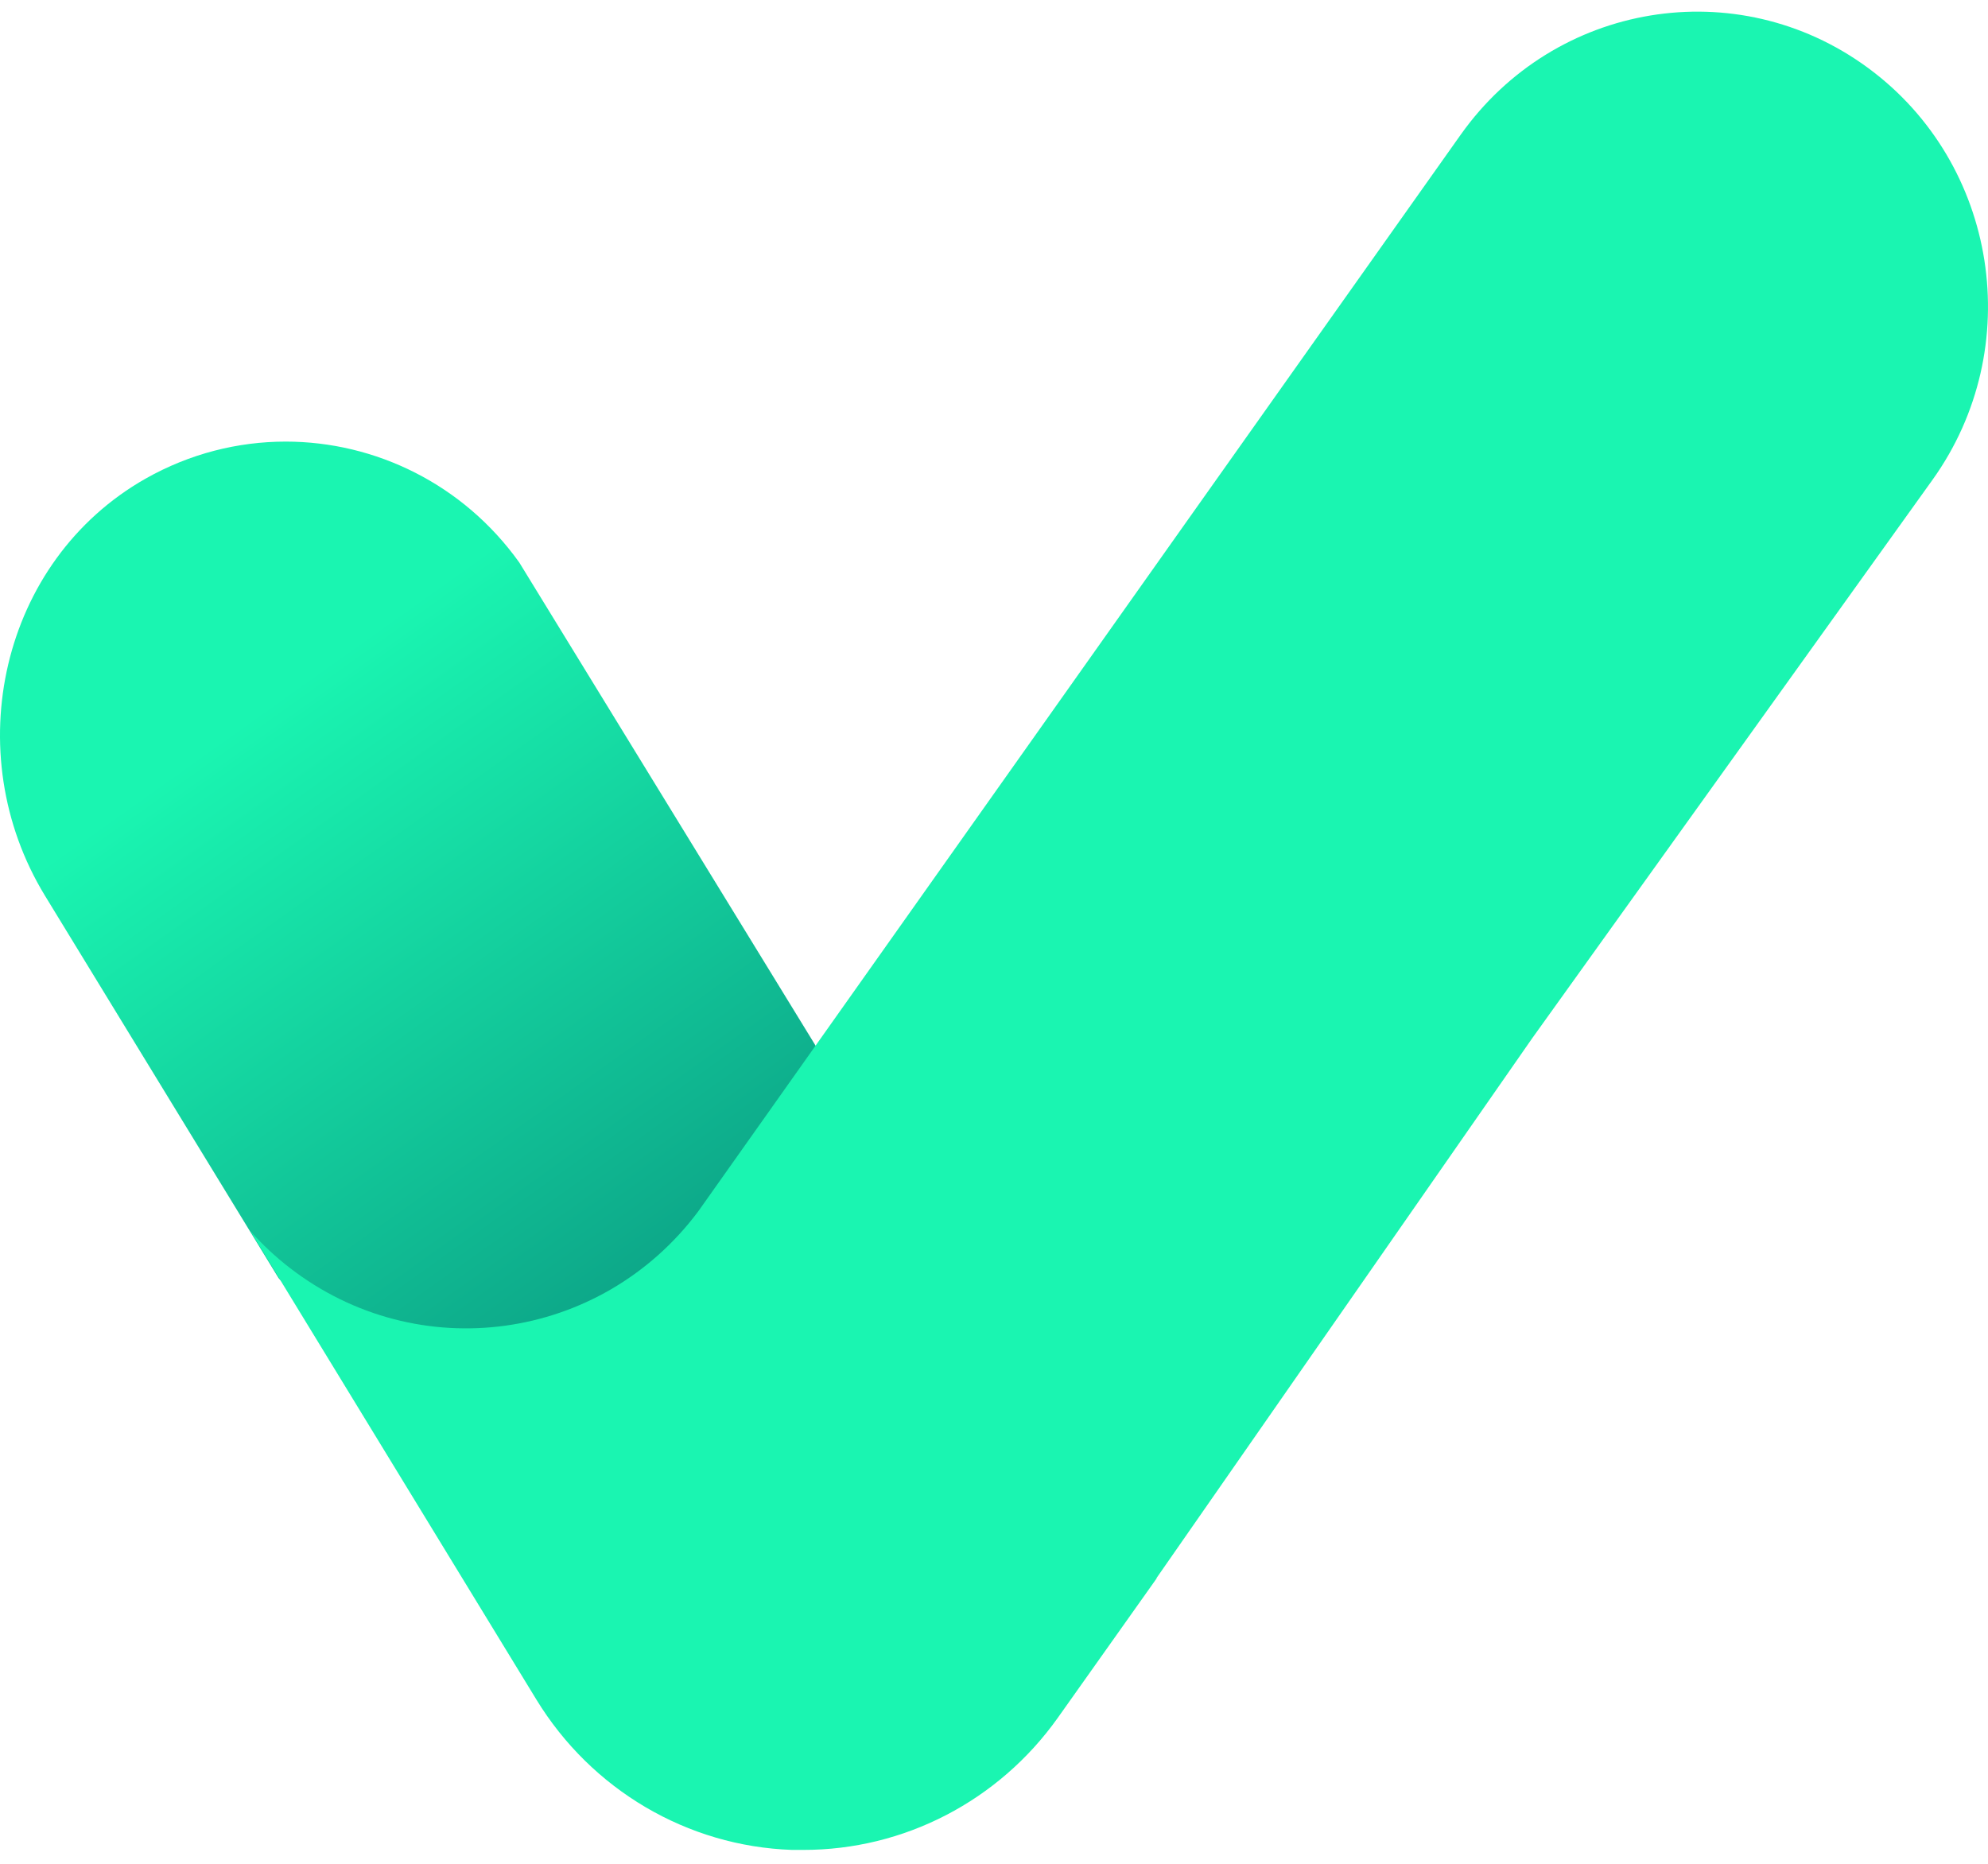
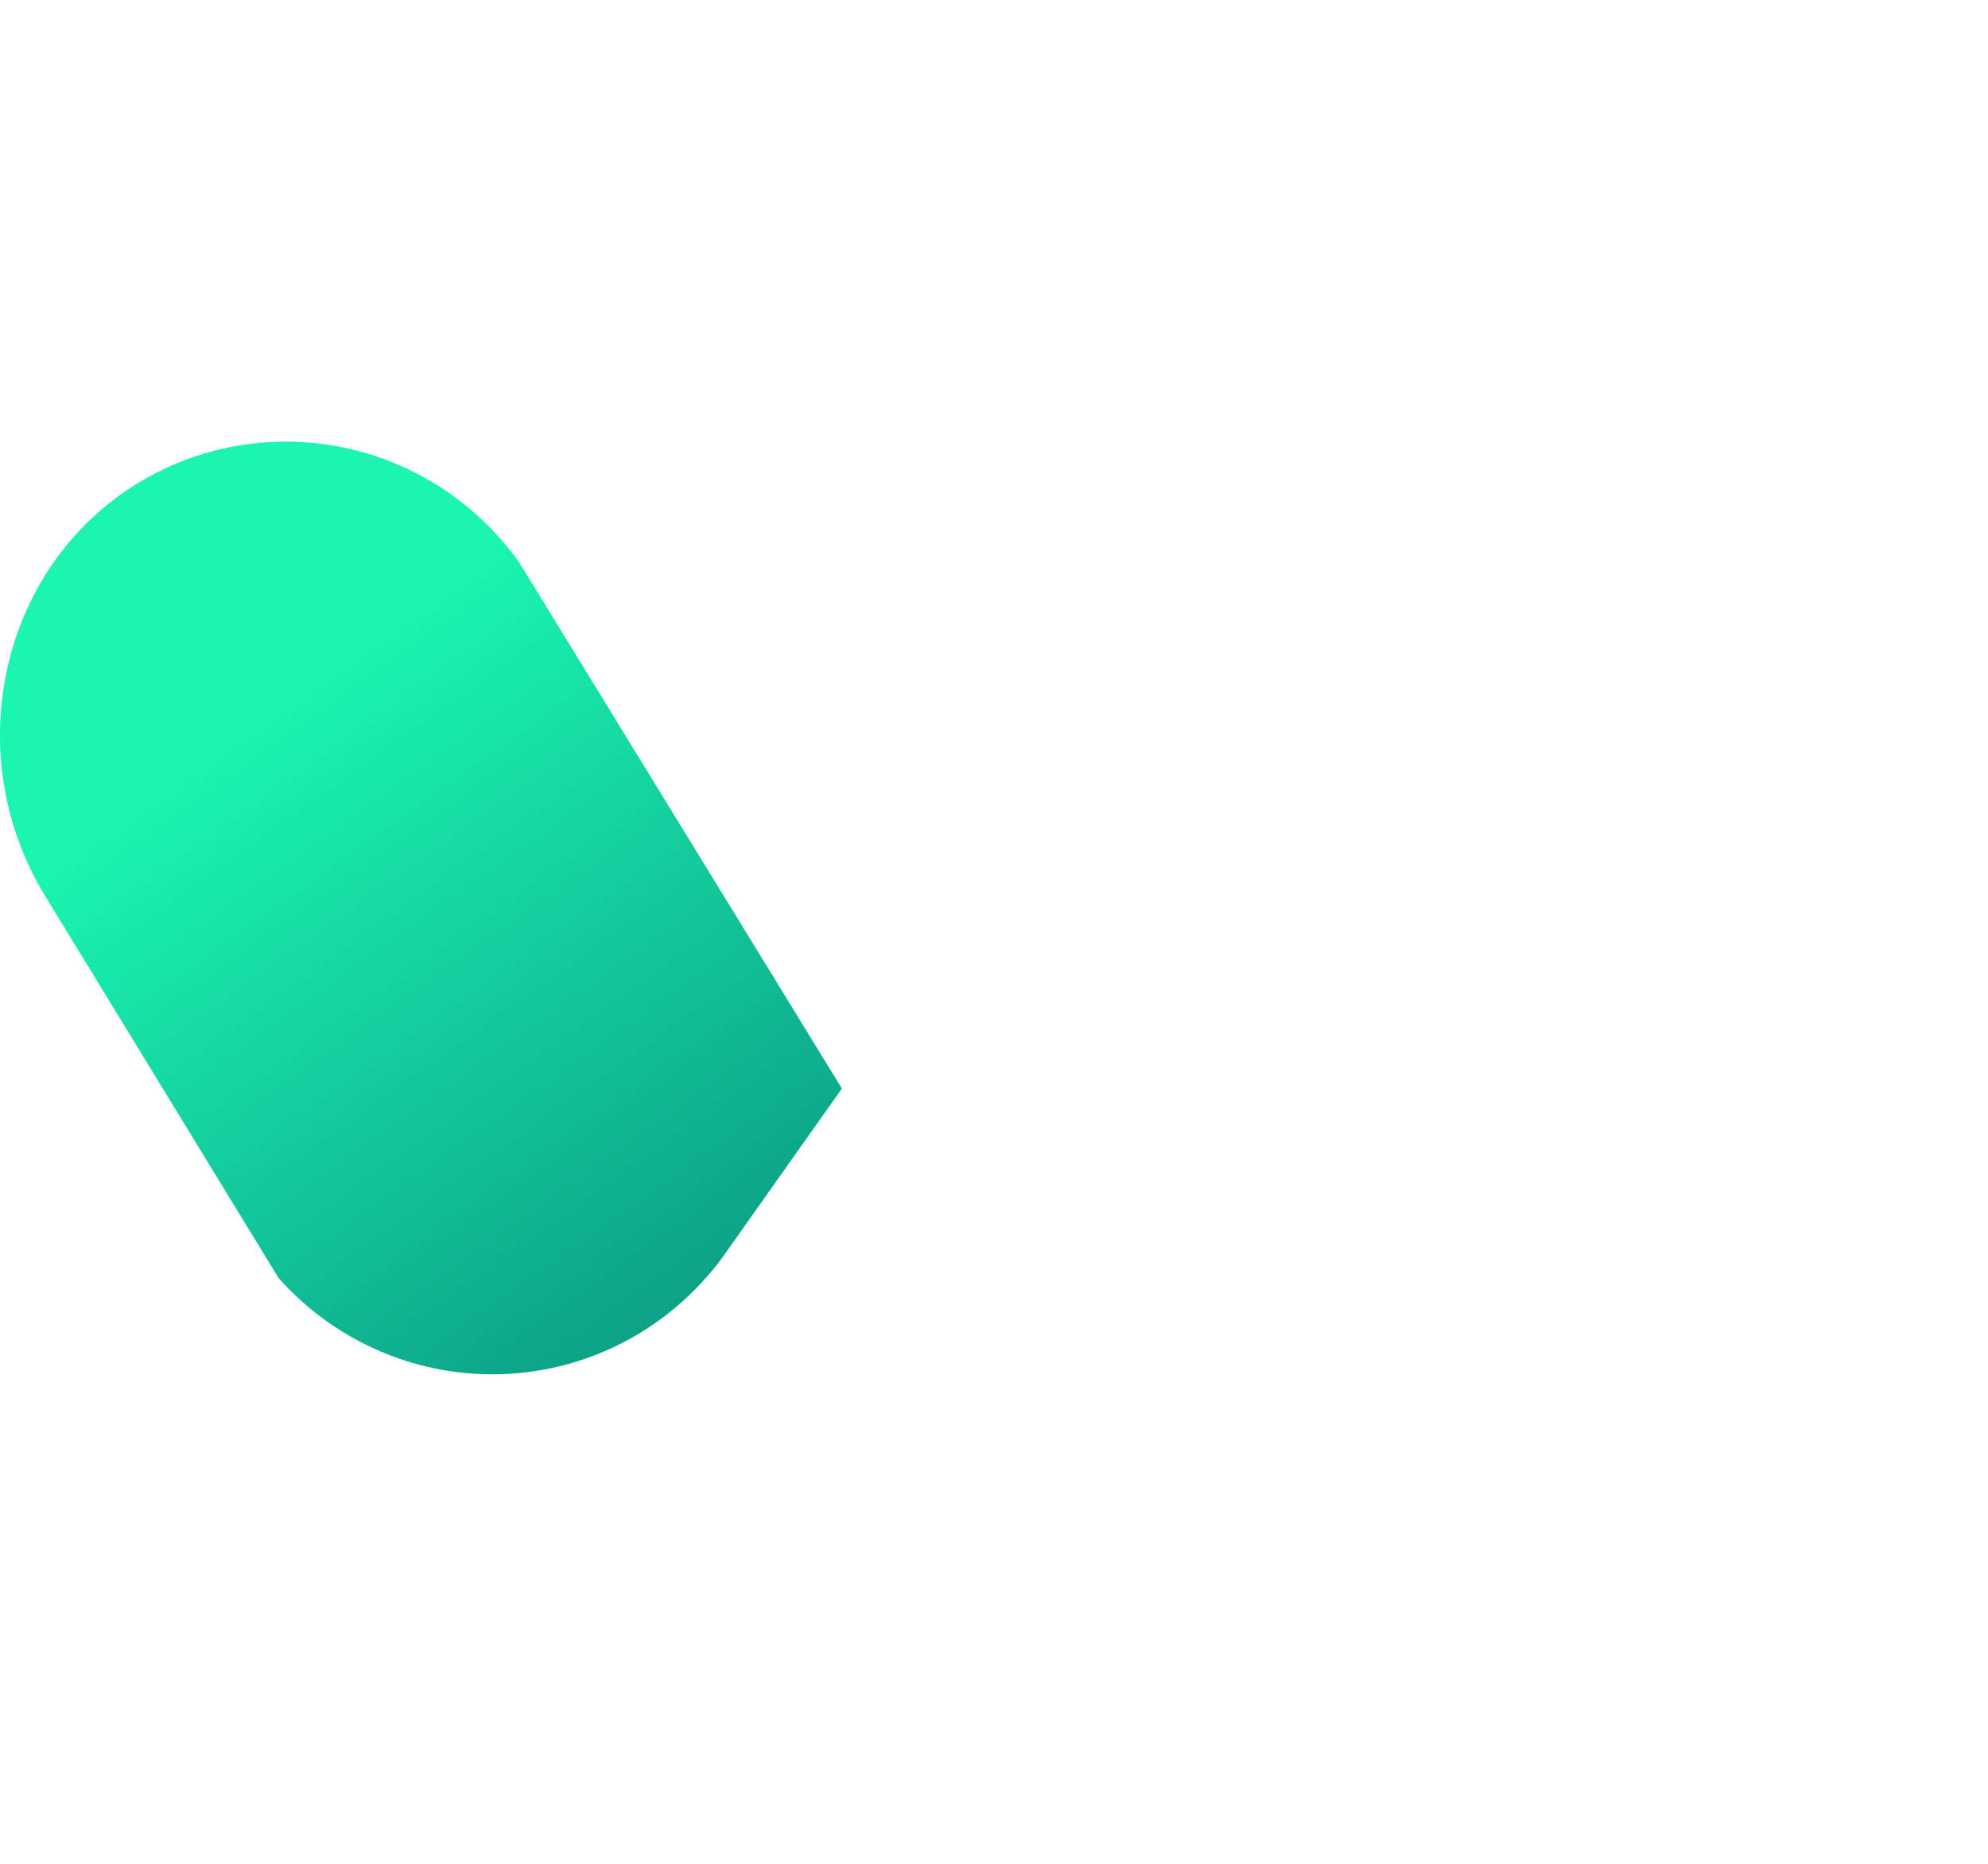
<svg xmlns="http://www.w3.org/2000/svg" width="96" height="90" viewBox="0 0 96 90" fill="none">
  <path fill-rule="evenodd" clip-rule="evenodd" d="M7.022 23.117C0.038 27.085 -2.044 36.345 2.173 43.254L13.452 61.716C17.965 66.774 25.392 67.838 31.106 64.244C32.553 63.329 33.822 62.151 34.849 60.77L40.655 52.564L25.076 27.162C22.372 23.378 18.129 21.325 13.796 21.324C11.491 21.324 9.161 21.905 7.022 23.117Z" fill="url(#paint0_linear_516_2930)" />
-   <path fill-rule="evenodd" clip-rule="evenodd" d="M90.183 3.262C83.875 -1.357 75.079 0.097 70.535 6.508C70.535 6.509 70.534 6.51 70.533 6.51L57.303 25.182L33.712 58.503C29.006 64.789 20.177 66.007 13.992 61.223C13.31 60.695 12.676 60.105 12.099 59.46L25.898 82.063C28.562 86.428 33.194 89.154 38.245 89.329H38.783C43.65 89.337 48.224 86.966 51.076 82.957L55.851 76.222V76.198L73.995 50.128L93.325 23.163C97.868 16.811 96.485 7.917 90.234 3.3C90.217 3.287 90.2 3.274 90.183 3.262Z" fill="#1AF5B1" />
  <defs>
    <linearGradient id="paint0_linear_516_2930" x1="71.22" y1="71.99" x2="33.702" y2="19.27" gradientUnits="userSpaceOnUse">
      <stop stop-color="#005D62" />
      <stop offset="1" stop-color="#1AF5B1" />
    </linearGradient>
  </defs>
</svg>